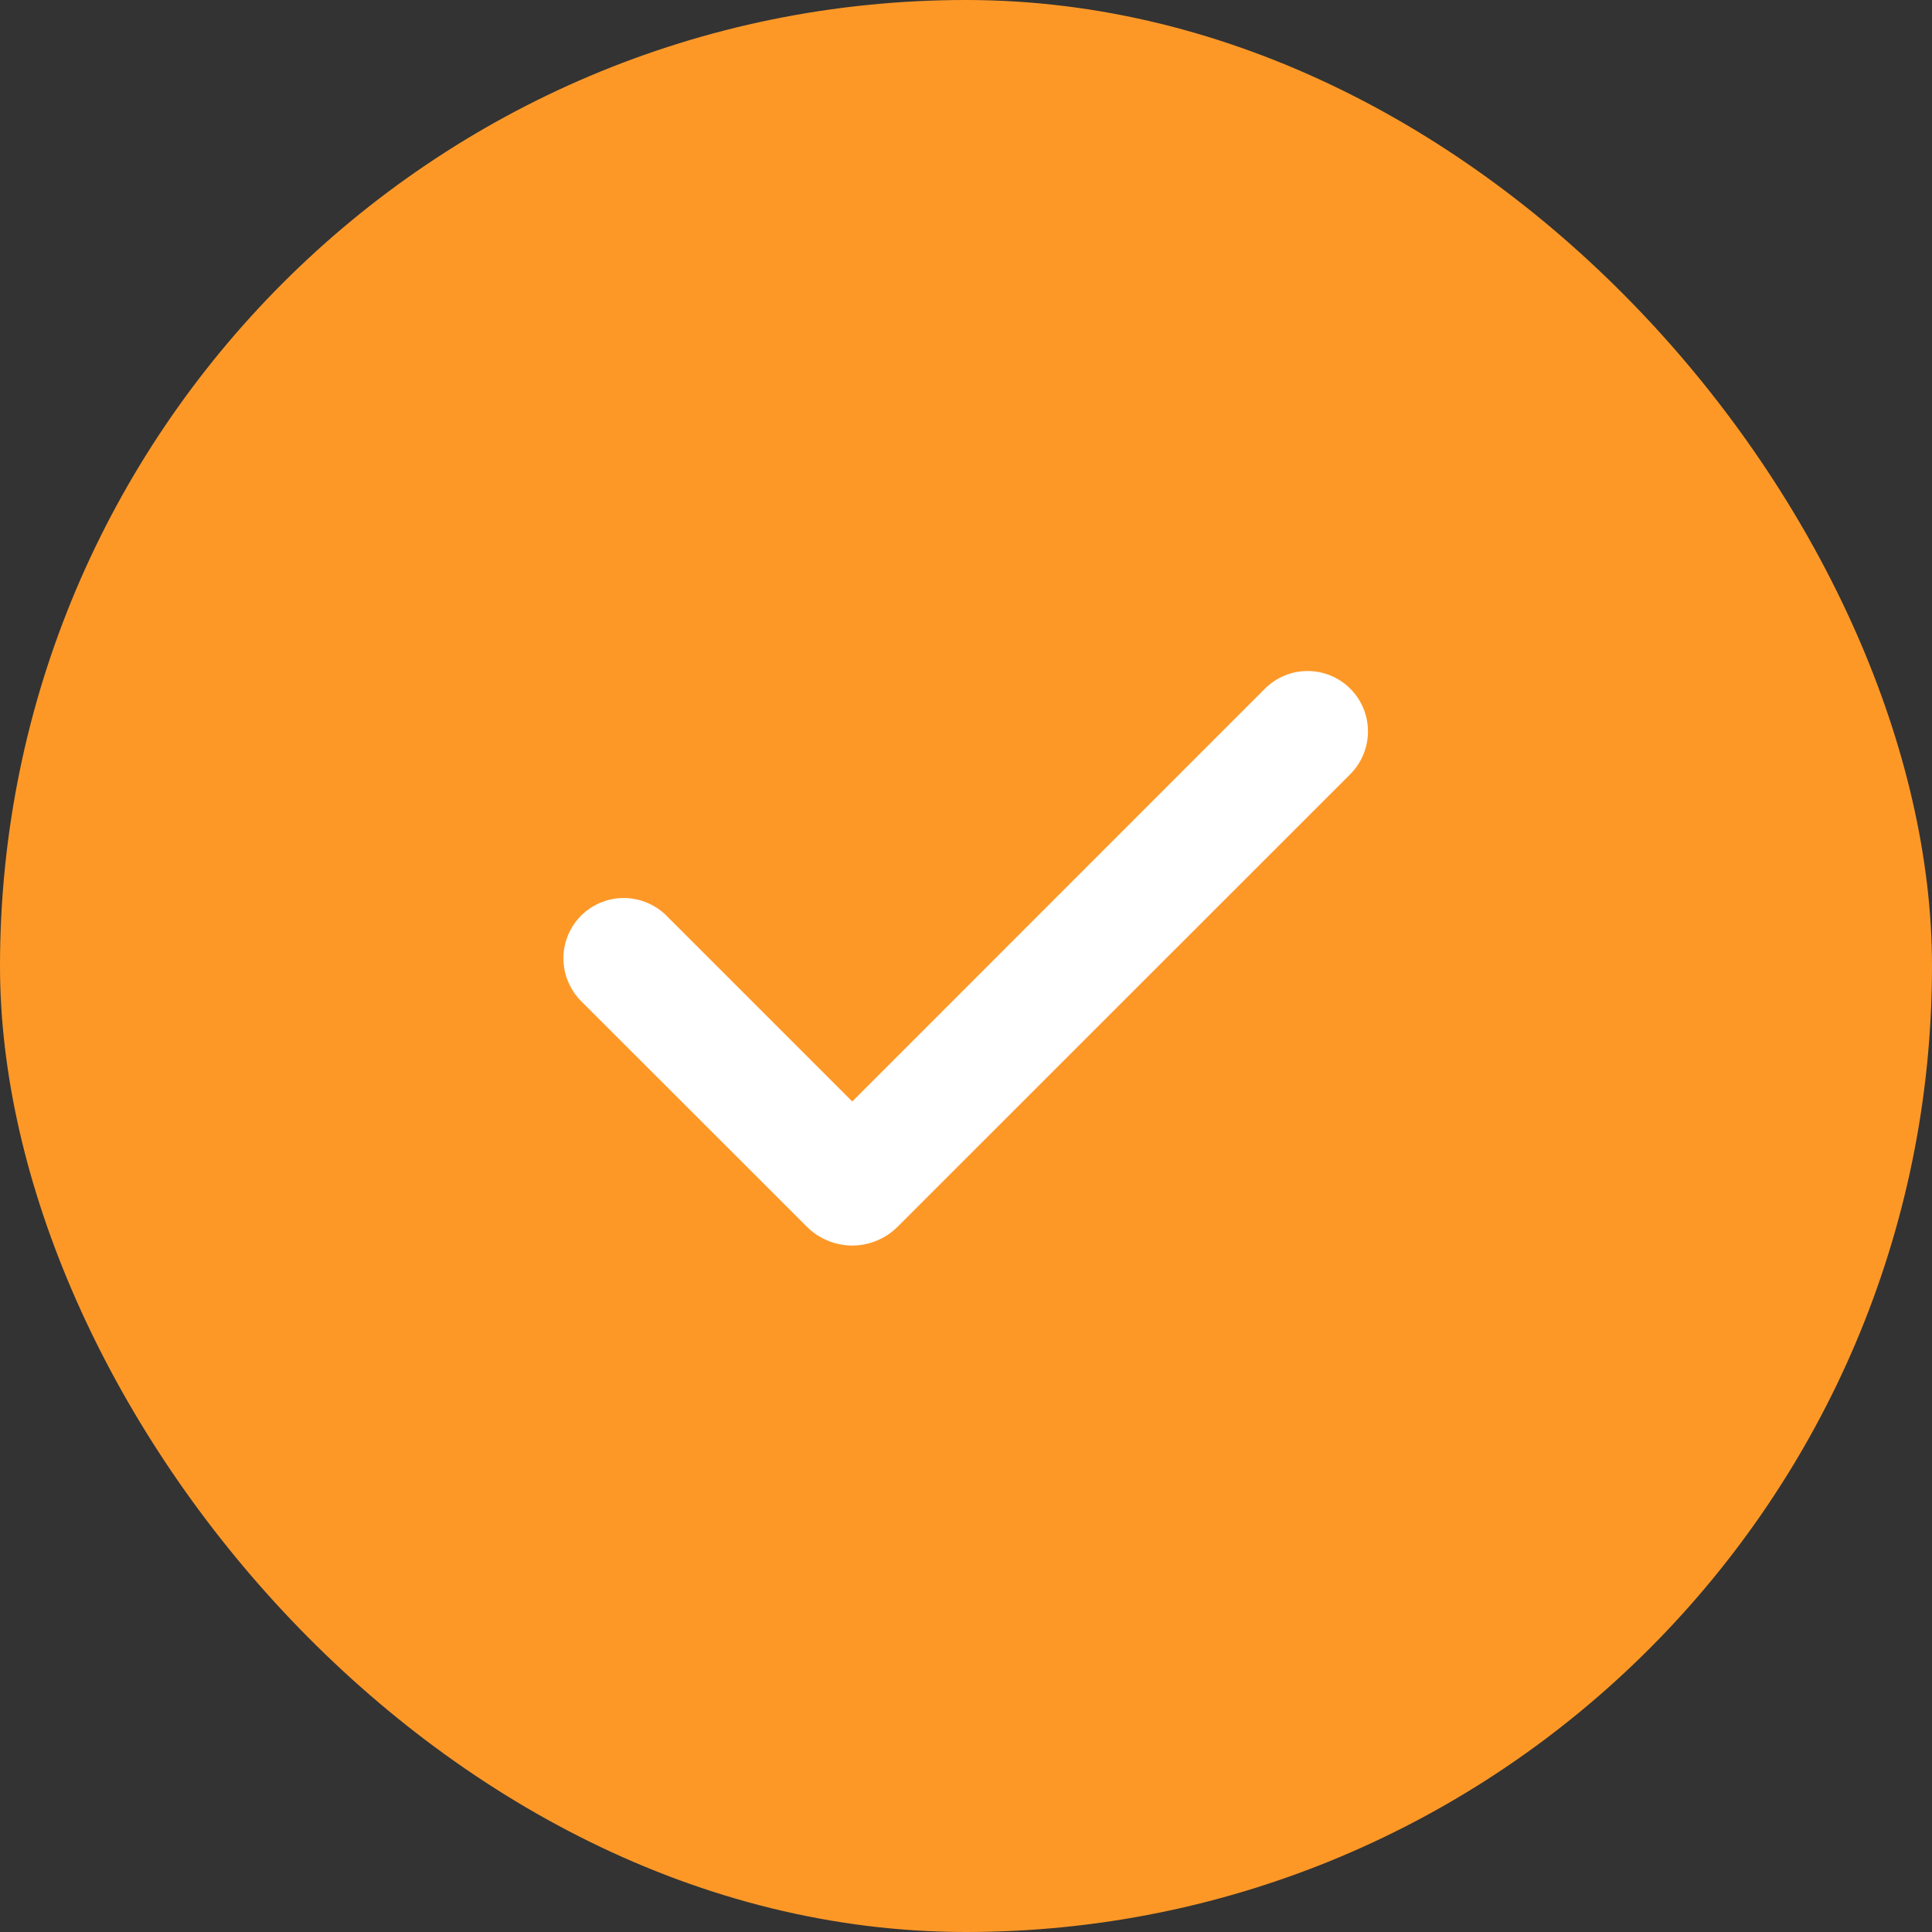
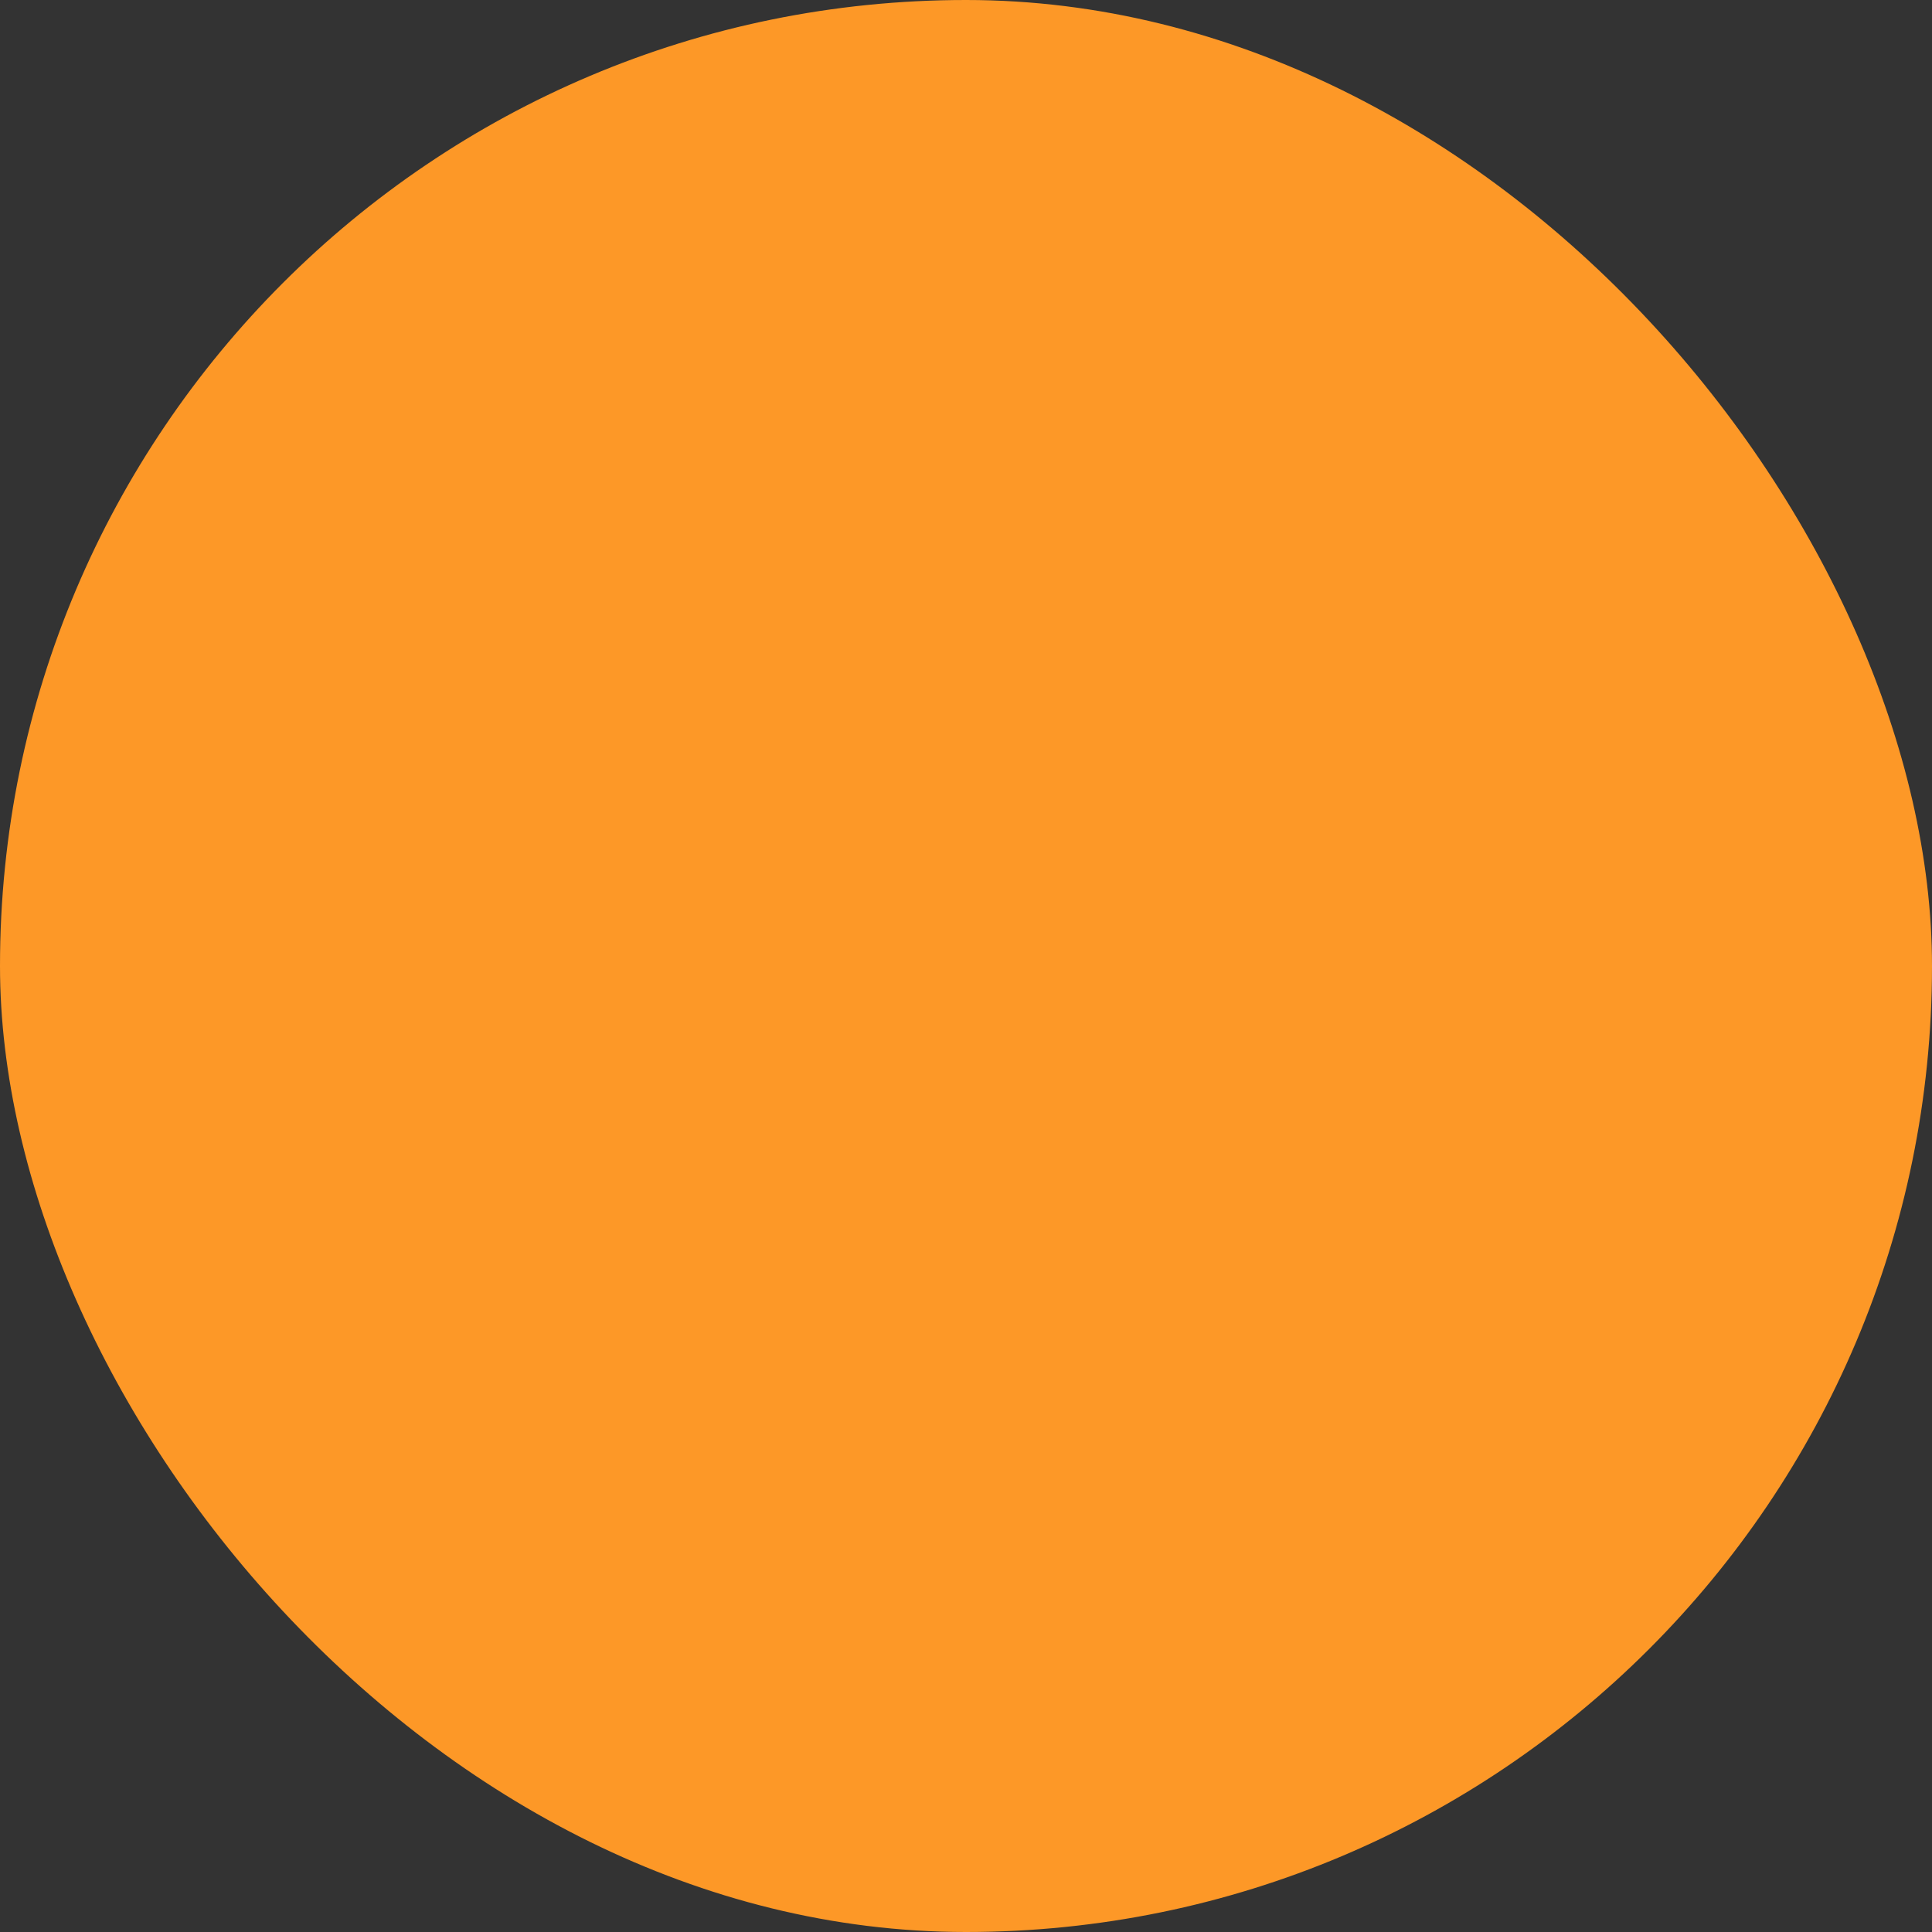
<svg xmlns="http://www.w3.org/2000/svg" width="16" height="16" viewBox="0 0 16 16" fill="none">
  <rect x="0" y="0" width="16" height="16" fill="#333333" stroke="none" />
  <rect width="16" height="16" rx="8" fill="#FD9827" />
-   <path fill-rule="evenodd" clip-rule="evenodd" d="M11.183 5.704C11.276 5.797 11.329 5.925 11.329 6.057C11.329 6.19 11.276 6.317 11.183 6.411L7.435 10.158C7.385 10.208 7.327 10.247 7.262 10.274C7.197 10.301 7.128 10.315 7.058 10.315C6.988 10.315 6.918 10.301 6.854 10.274C6.789 10.247 6.73 10.208 6.681 10.158L4.819 8.297C4.771 8.251 4.733 8.195 4.707 8.134C4.68 8.073 4.667 8.008 4.666 7.941C4.665 7.875 4.678 7.809 4.703 7.748C4.728 7.686 4.766 7.63 4.812 7.583C4.859 7.537 4.915 7.499 4.977 7.474C5.038 7.449 5.104 7.436 5.17 7.437C5.237 7.438 5.302 7.451 5.363 7.478C5.424 7.504 5.48 7.542 5.526 7.59L7.058 9.122L10.475 5.704C10.522 5.657 10.577 5.62 10.638 5.595C10.698 5.57 10.763 5.557 10.829 5.557C10.895 5.557 10.96 5.57 11.02 5.595C11.081 5.62 11.136 5.657 11.183 5.704Z" fill="white" />
</svg>